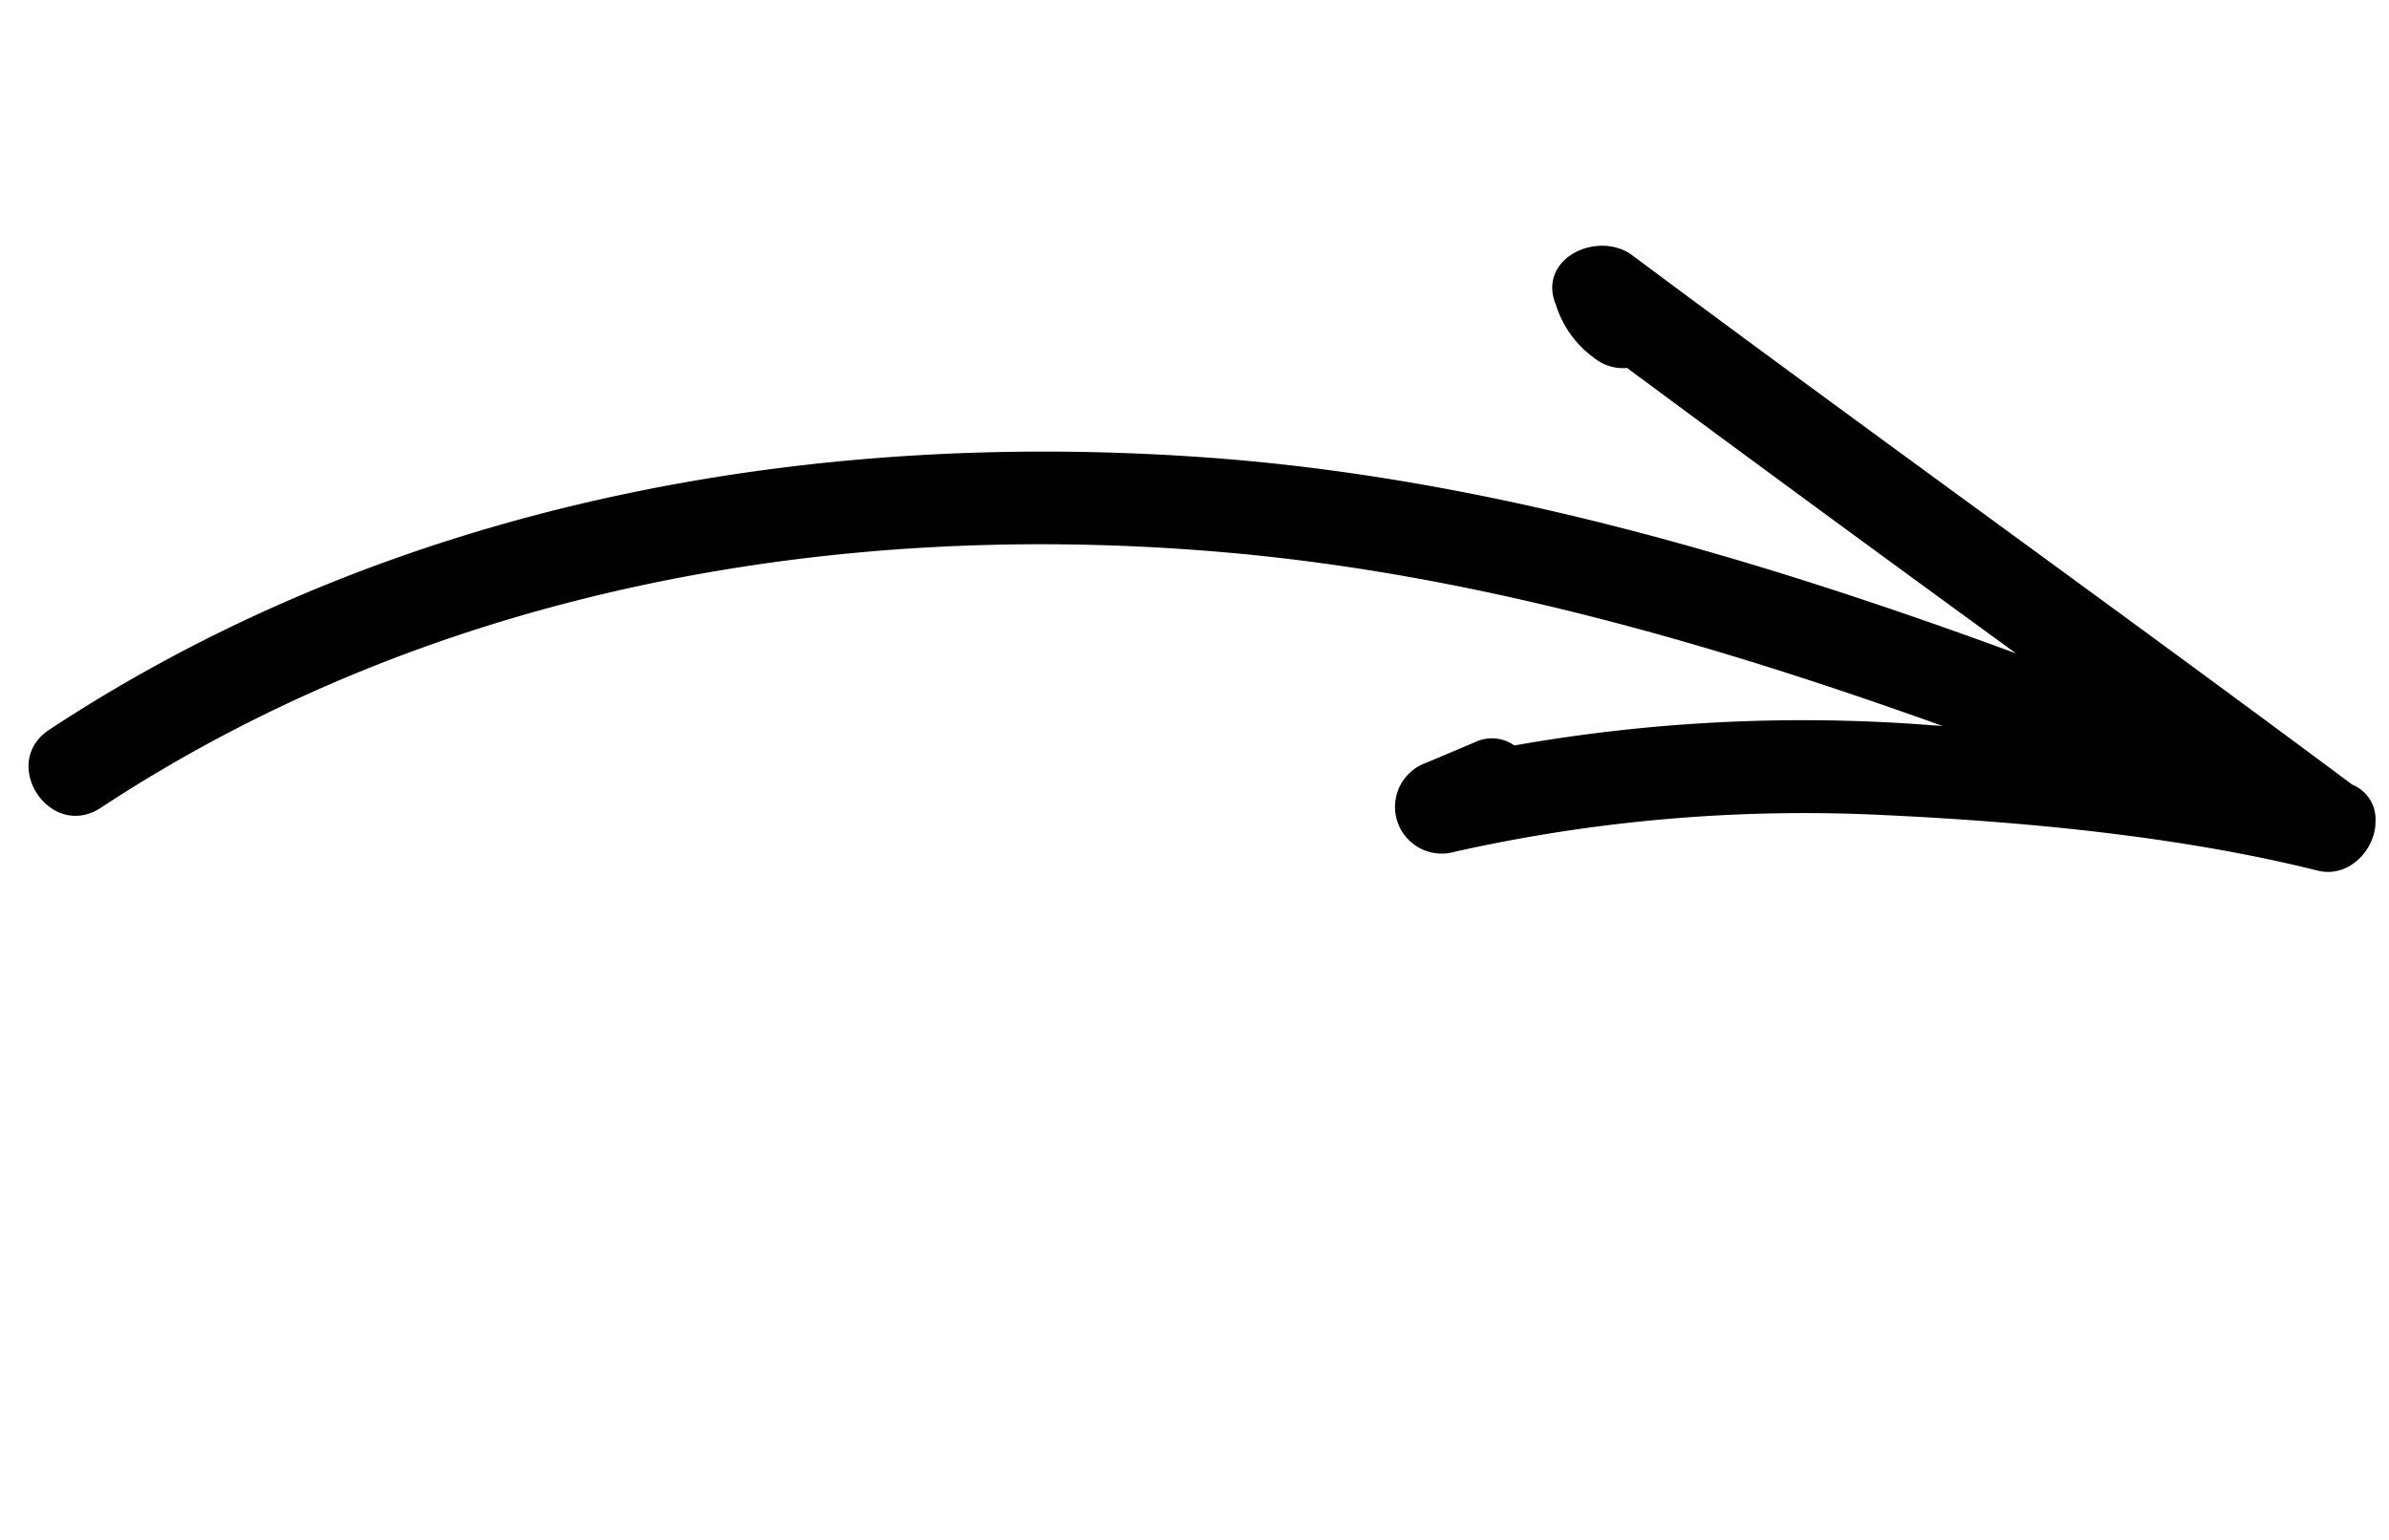
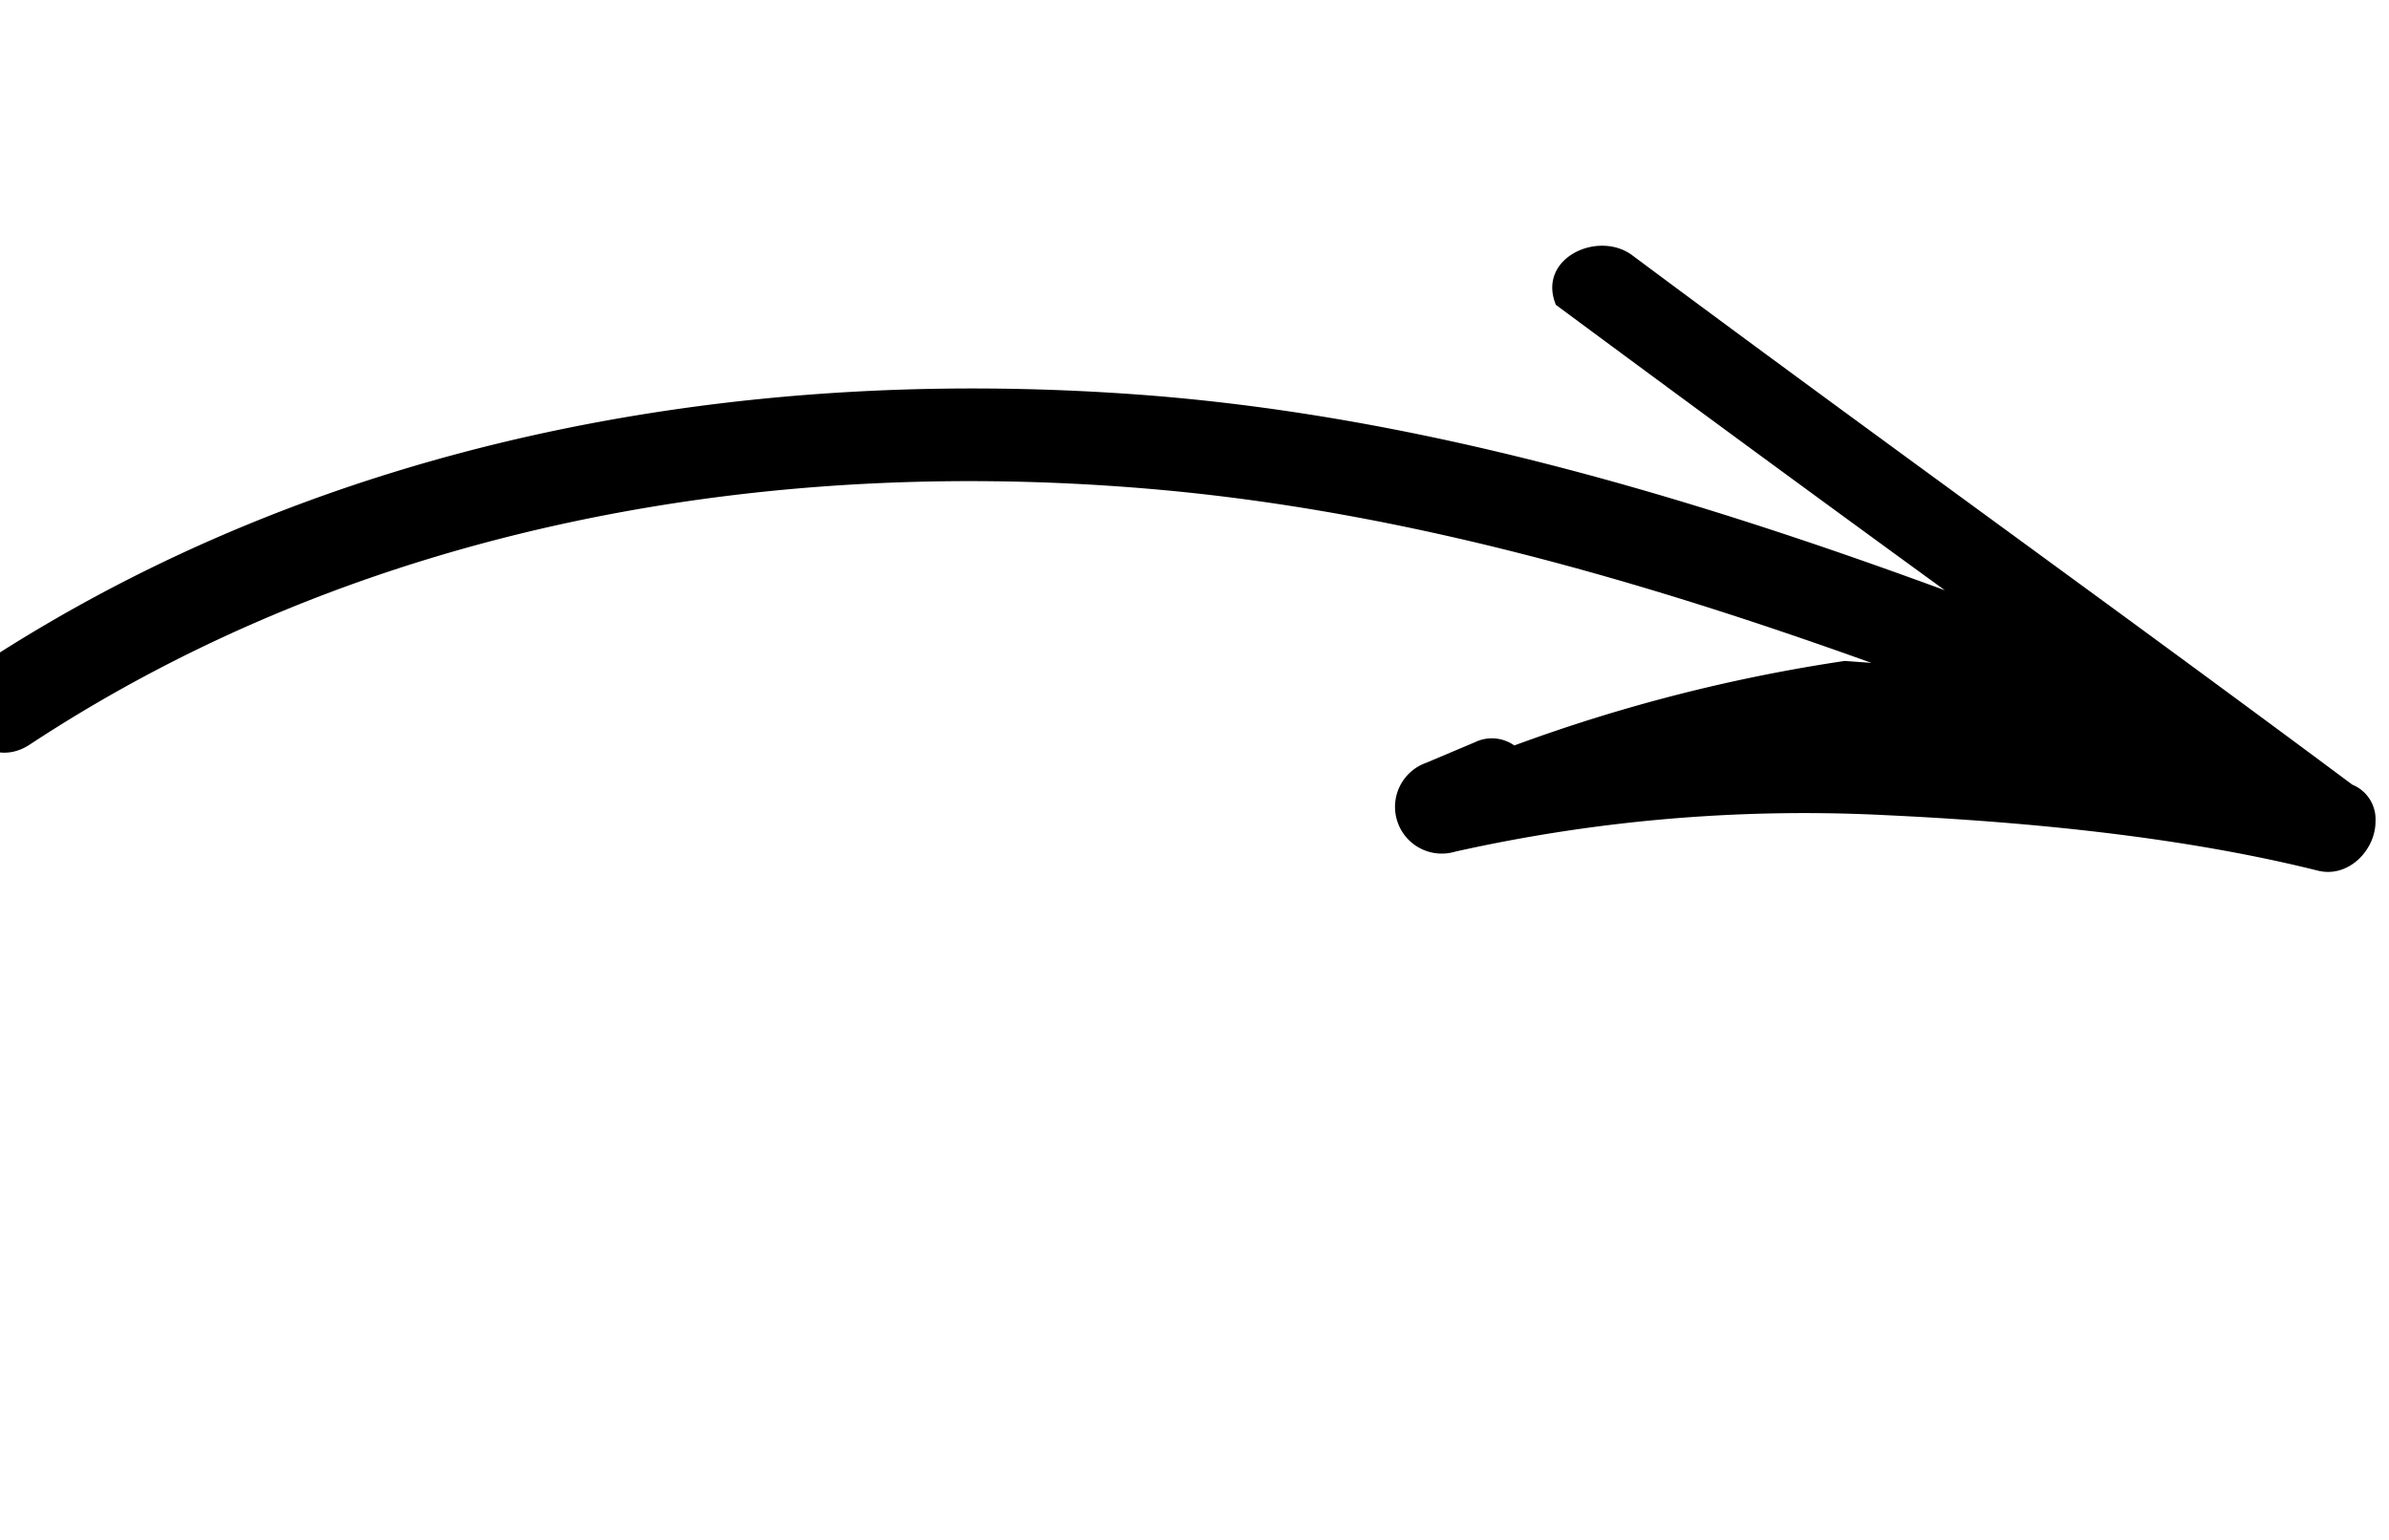
<svg xmlns="http://www.w3.org/2000/svg" width="236.82" height="152.693" viewBox="0 0 236.82 152.693">
-   <path id="Path_27" data-name="Path 27" d="M393.768,176.823a10.271,10.271,0,0,0-6.166,1.972,4.565,4.565,0,0,0-1.968,2.806q-19.475,13.875-38.828,27.922c17.093-21.741,32.865-44.727,43.258-70.286,15.115-37.181,20.54-78.355,9.794-117.477-1.6-5.8-10.537-3.335-8.937,2.488,10.453,38.054,4.769,78.426-10.585,114.329-9.532,22.287-23.226,42.562-38.131,61.8.332-.821.669-1.644,1-2.458A164.407,164.407,0,0,0,353.489,159.4,3.856,3.856,0,0,0,355,155.77l-.445-5.208a4.635,4.635,0,0,0-9.267,0,158.506,158.506,0,0,1-9.747,41.713c-4.938,13.068-11.061,27.2-18.47,39.044-1.689,2.7.235,6.109,2.865,6.945a3.7,3.7,0,0,0,4.181-1.053c24.1-17.078,47.884-34.6,71.992-51.674,3.433-2.432,2.656-9.095-2.339-8.715" transform="matrix(-0.309, -0.951, 0.951, -0.309, 107.752, 459.341)" />
+   <path id="Path_27" data-name="Path 27" d="M393.768,176.823q-19.475,13.875-38.828,27.922c17.093-21.741,32.865-44.727,43.258-70.286,15.115-37.181,20.54-78.355,9.794-117.477-1.6-5.8-10.537-3.335-8.937,2.488,10.453,38.054,4.769,78.426-10.585,114.329-9.532,22.287-23.226,42.562-38.131,61.8.332-.821.669-1.644,1-2.458A164.407,164.407,0,0,0,353.489,159.4,3.856,3.856,0,0,0,355,155.77l-.445-5.208a4.635,4.635,0,0,0-9.267,0,158.506,158.506,0,0,1-9.747,41.713c-4.938,13.068-11.061,27.2-18.47,39.044-1.689,2.7.235,6.109,2.865,6.945a3.7,3.7,0,0,0,4.181-1.053c24.1-17.078,47.884-34.6,71.992-51.674,3.433-2.432,2.656-9.095-2.339-8.715" transform="matrix(-0.309, -0.951, 0.951, -0.309, 107.752, 459.341)" />
</svg>